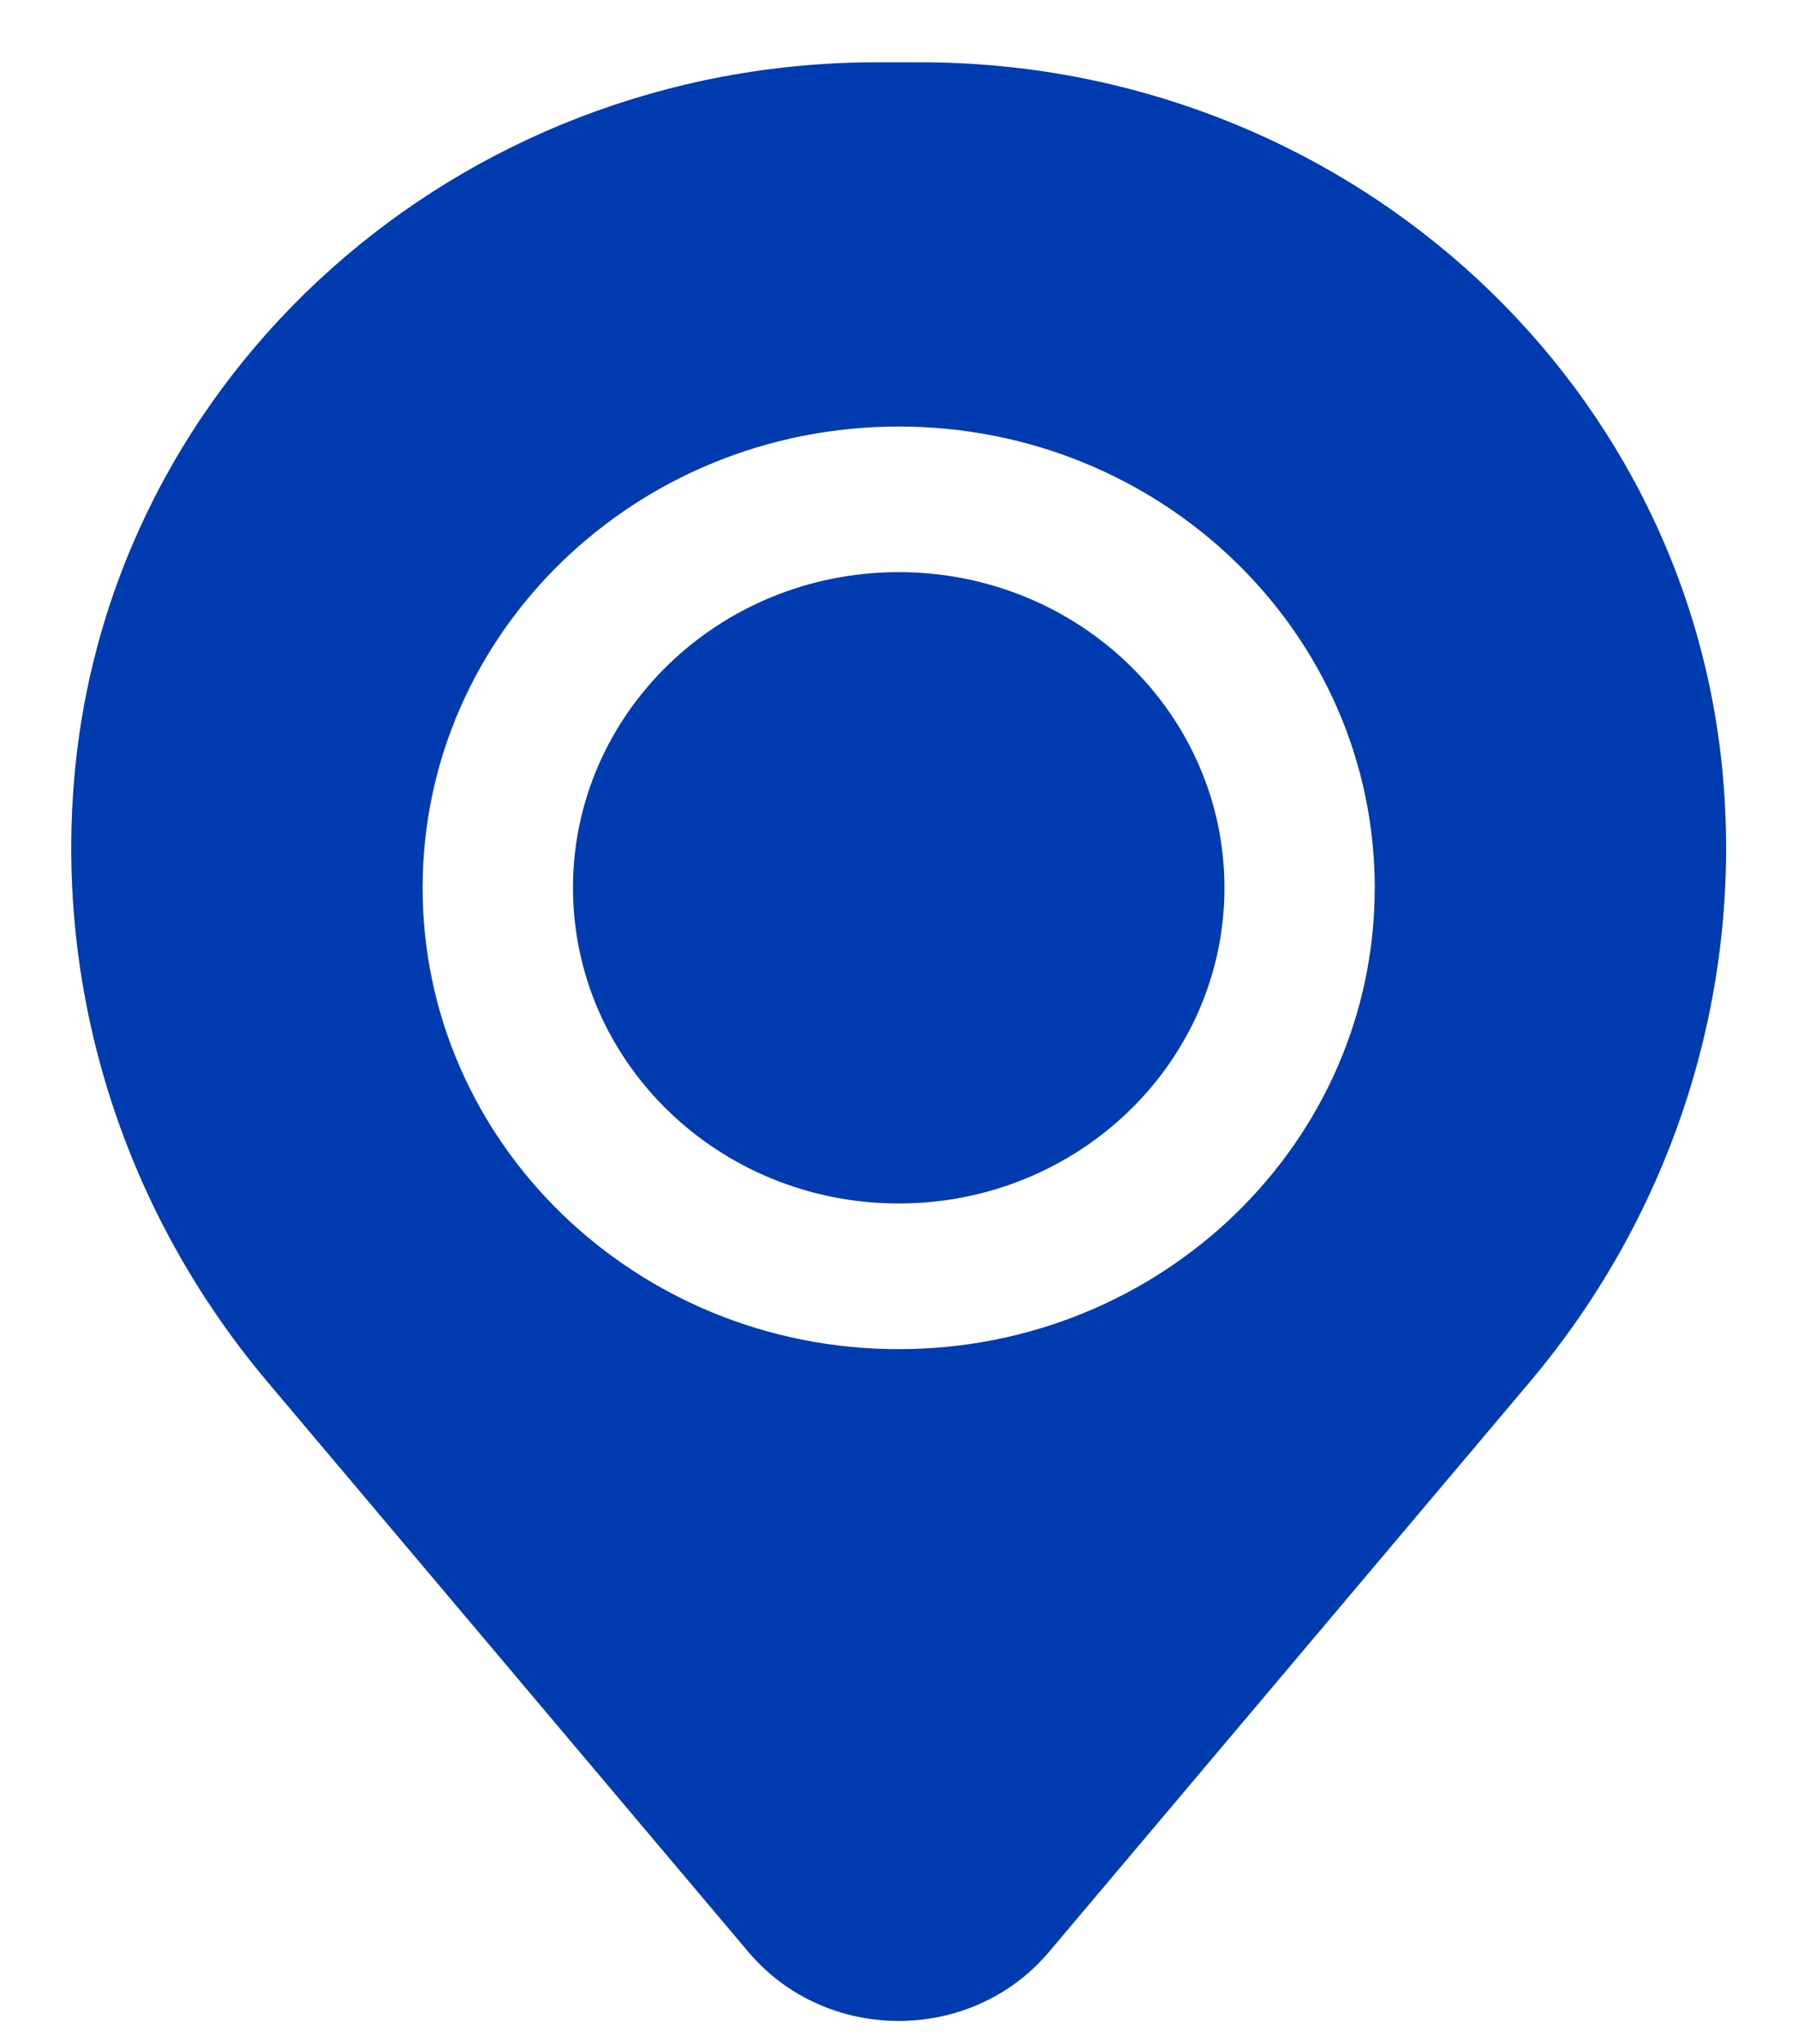
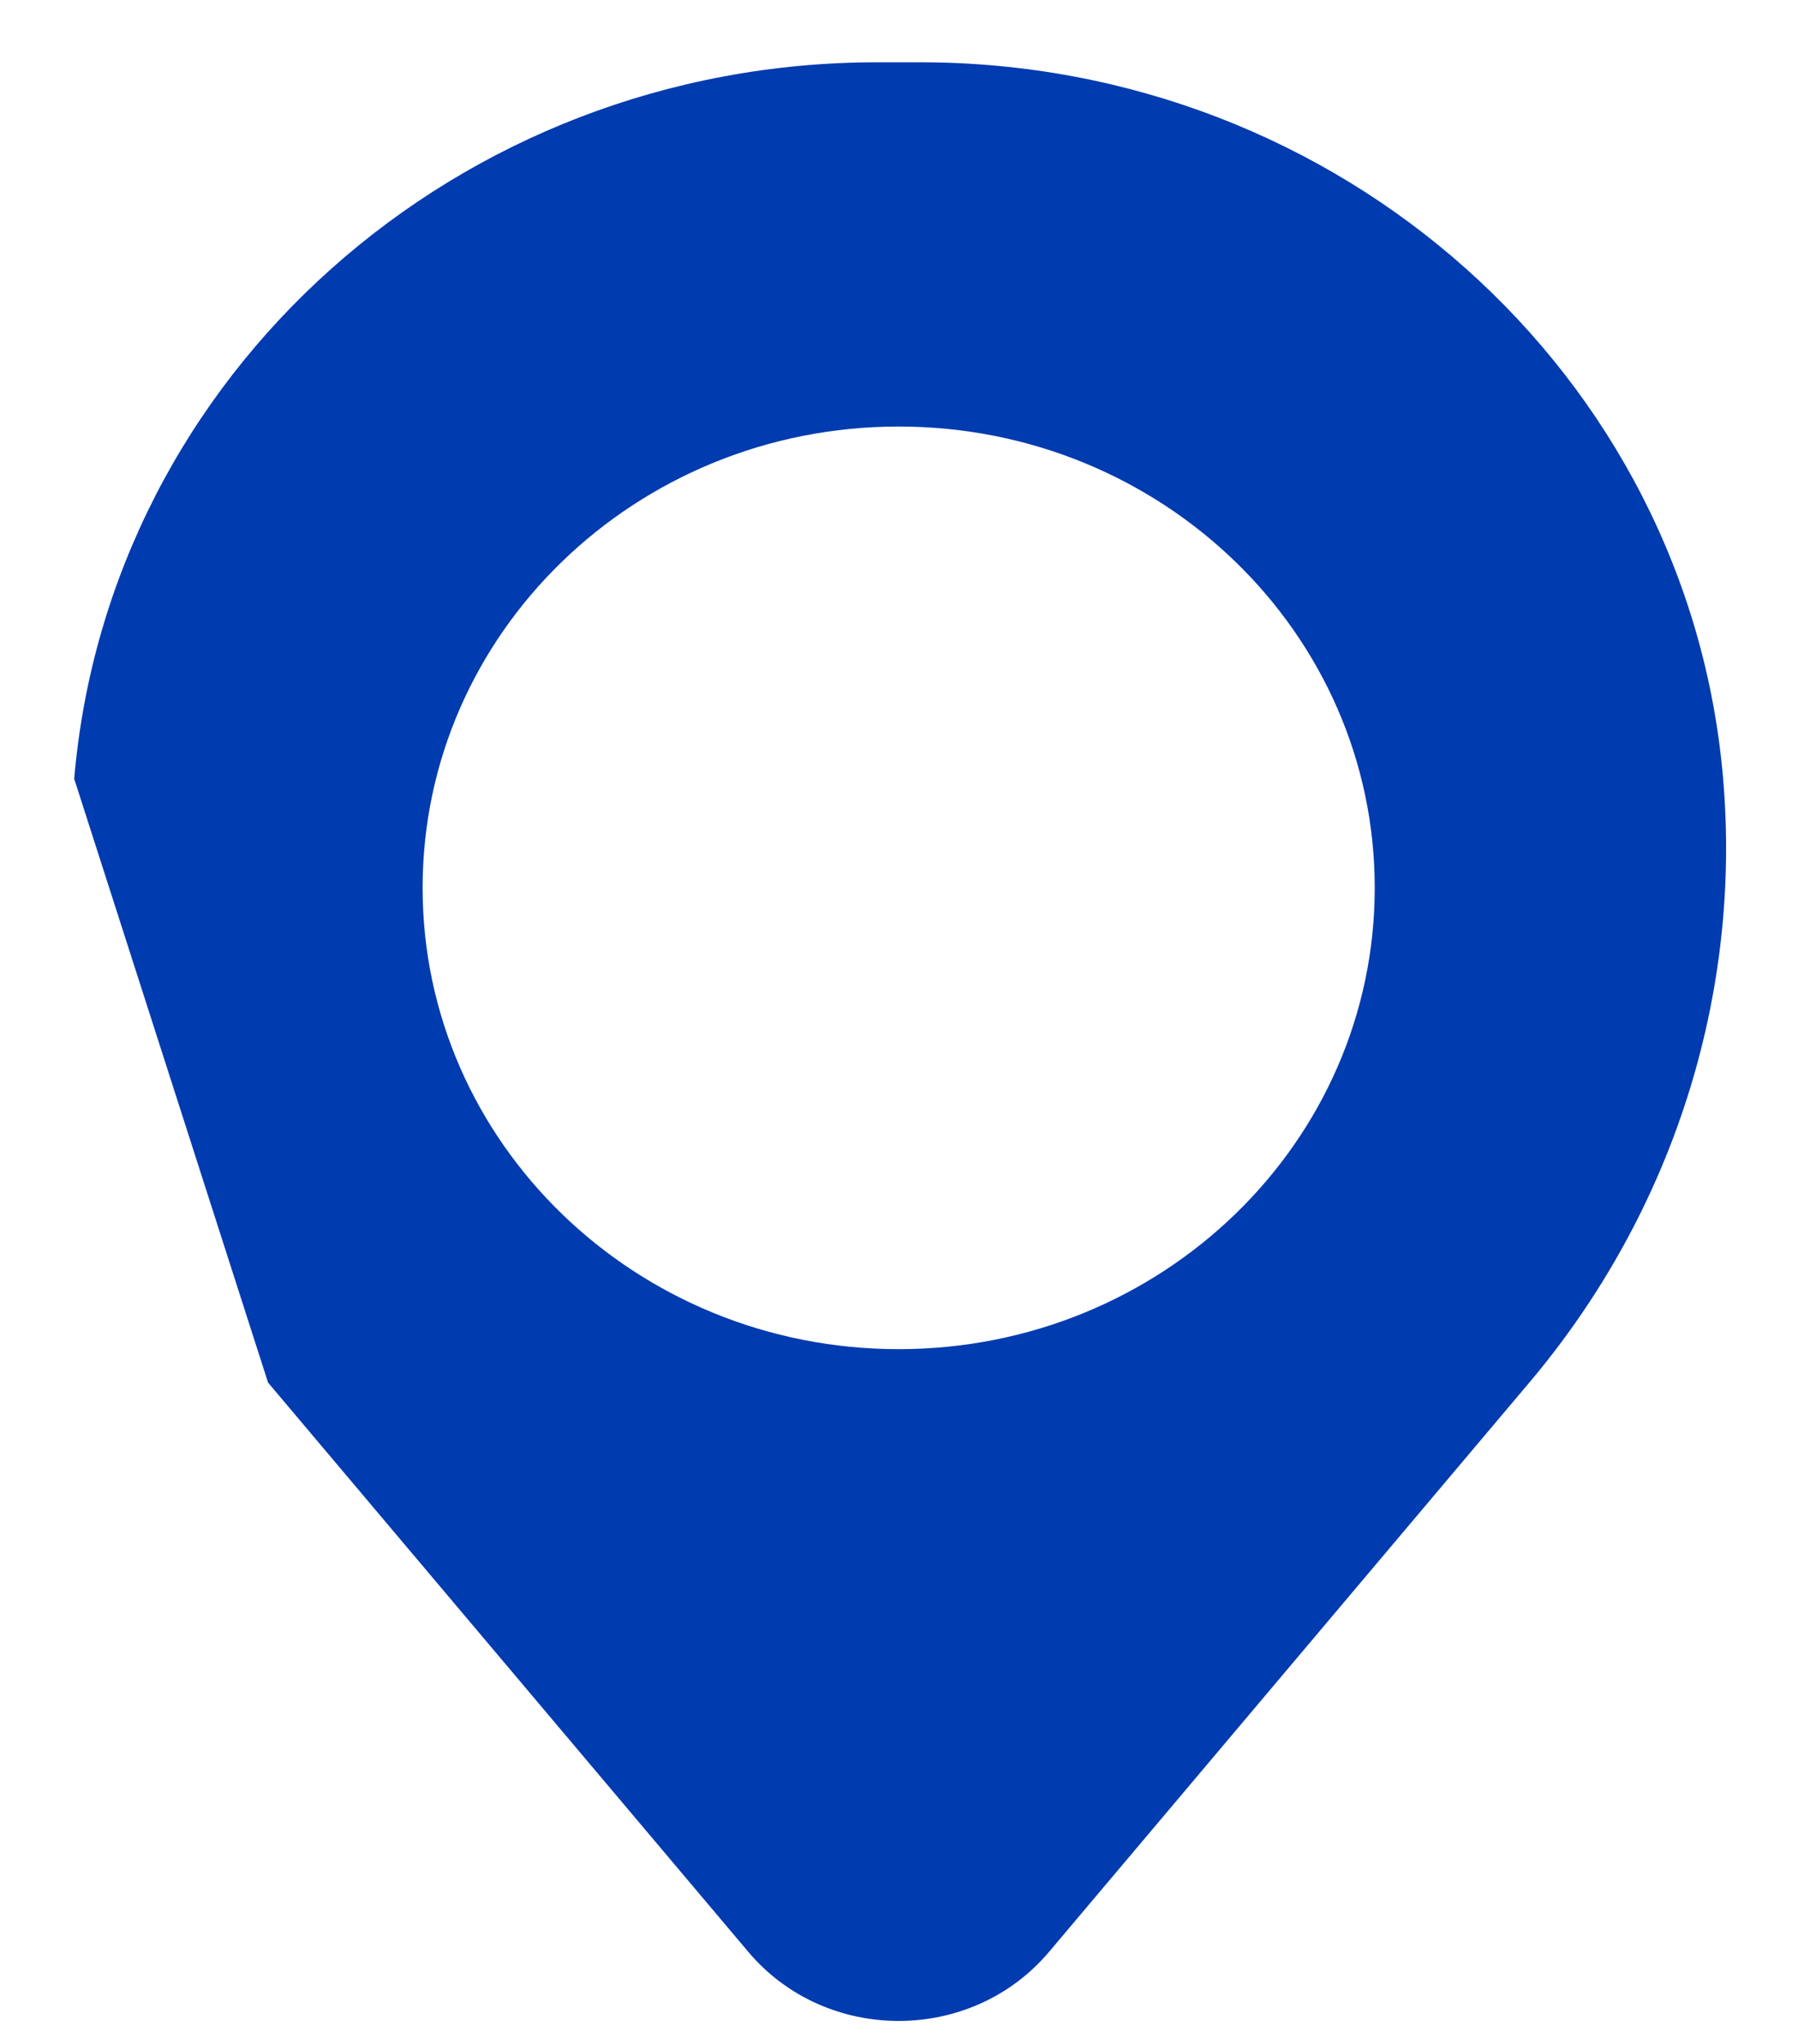
<svg xmlns="http://www.w3.org/2000/svg" width="22" height="25" viewBox="0 0 22 25" fill="none">
-   <path d="M7.011 10.859C7.011 8.727 8.795 6.998 10.996 6.998C13.197 6.998 14.982 8.727 14.982 10.859C14.982 12.992 13.197 14.72 10.996 14.72C8.795 14.72 7.011 12.992 7.011 10.859Z" fill="#003BAF" />
-   <path fill-rule="evenodd" clip-rule="evenodd" d="M0.908 9.526C1.33 4.573 5.602 0.762 10.731 0.762H11.261C16.39 0.762 20.663 4.573 21.084 9.526C21.311 12.192 20.461 14.84 18.712 16.911L12.835 23.875C11.884 25 10.108 25 9.157 23.875L3.28 16.911C1.531 14.84 0.681 12.192 0.908 9.526ZM10.996 5.217C7.779 5.217 5.171 7.743 5.171 10.859C5.171 13.976 7.779 16.502 10.996 16.502C14.213 16.502 16.821 13.976 16.821 10.859C16.821 7.743 14.213 5.217 10.996 5.217Z" fill="#003BAF" />
+   <path fill-rule="evenodd" clip-rule="evenodd" d="M0.908 9.526C1.33 4.573 5.602 0.762 10.731 0.762H11.261C16.39 0.762 20.663 4.573 21.084 9.526C21.311 12.192 20.461 14.84 18.712 16.911L12.835 23.875C11.884 25 10.108 25 9.157 23.875L3.28 16.911ZM10.996 5.217C7.779 5.217 5.171 7.743 5.171 10.859C5.171 13.976 7.779 16.502 10.996 16.502C14.213 16.502 16.821 13.976 16.821 10.859C16.821 7.743 14.213 5.217 10.996 5.217Z" fill="#003BAF" />
</svg>